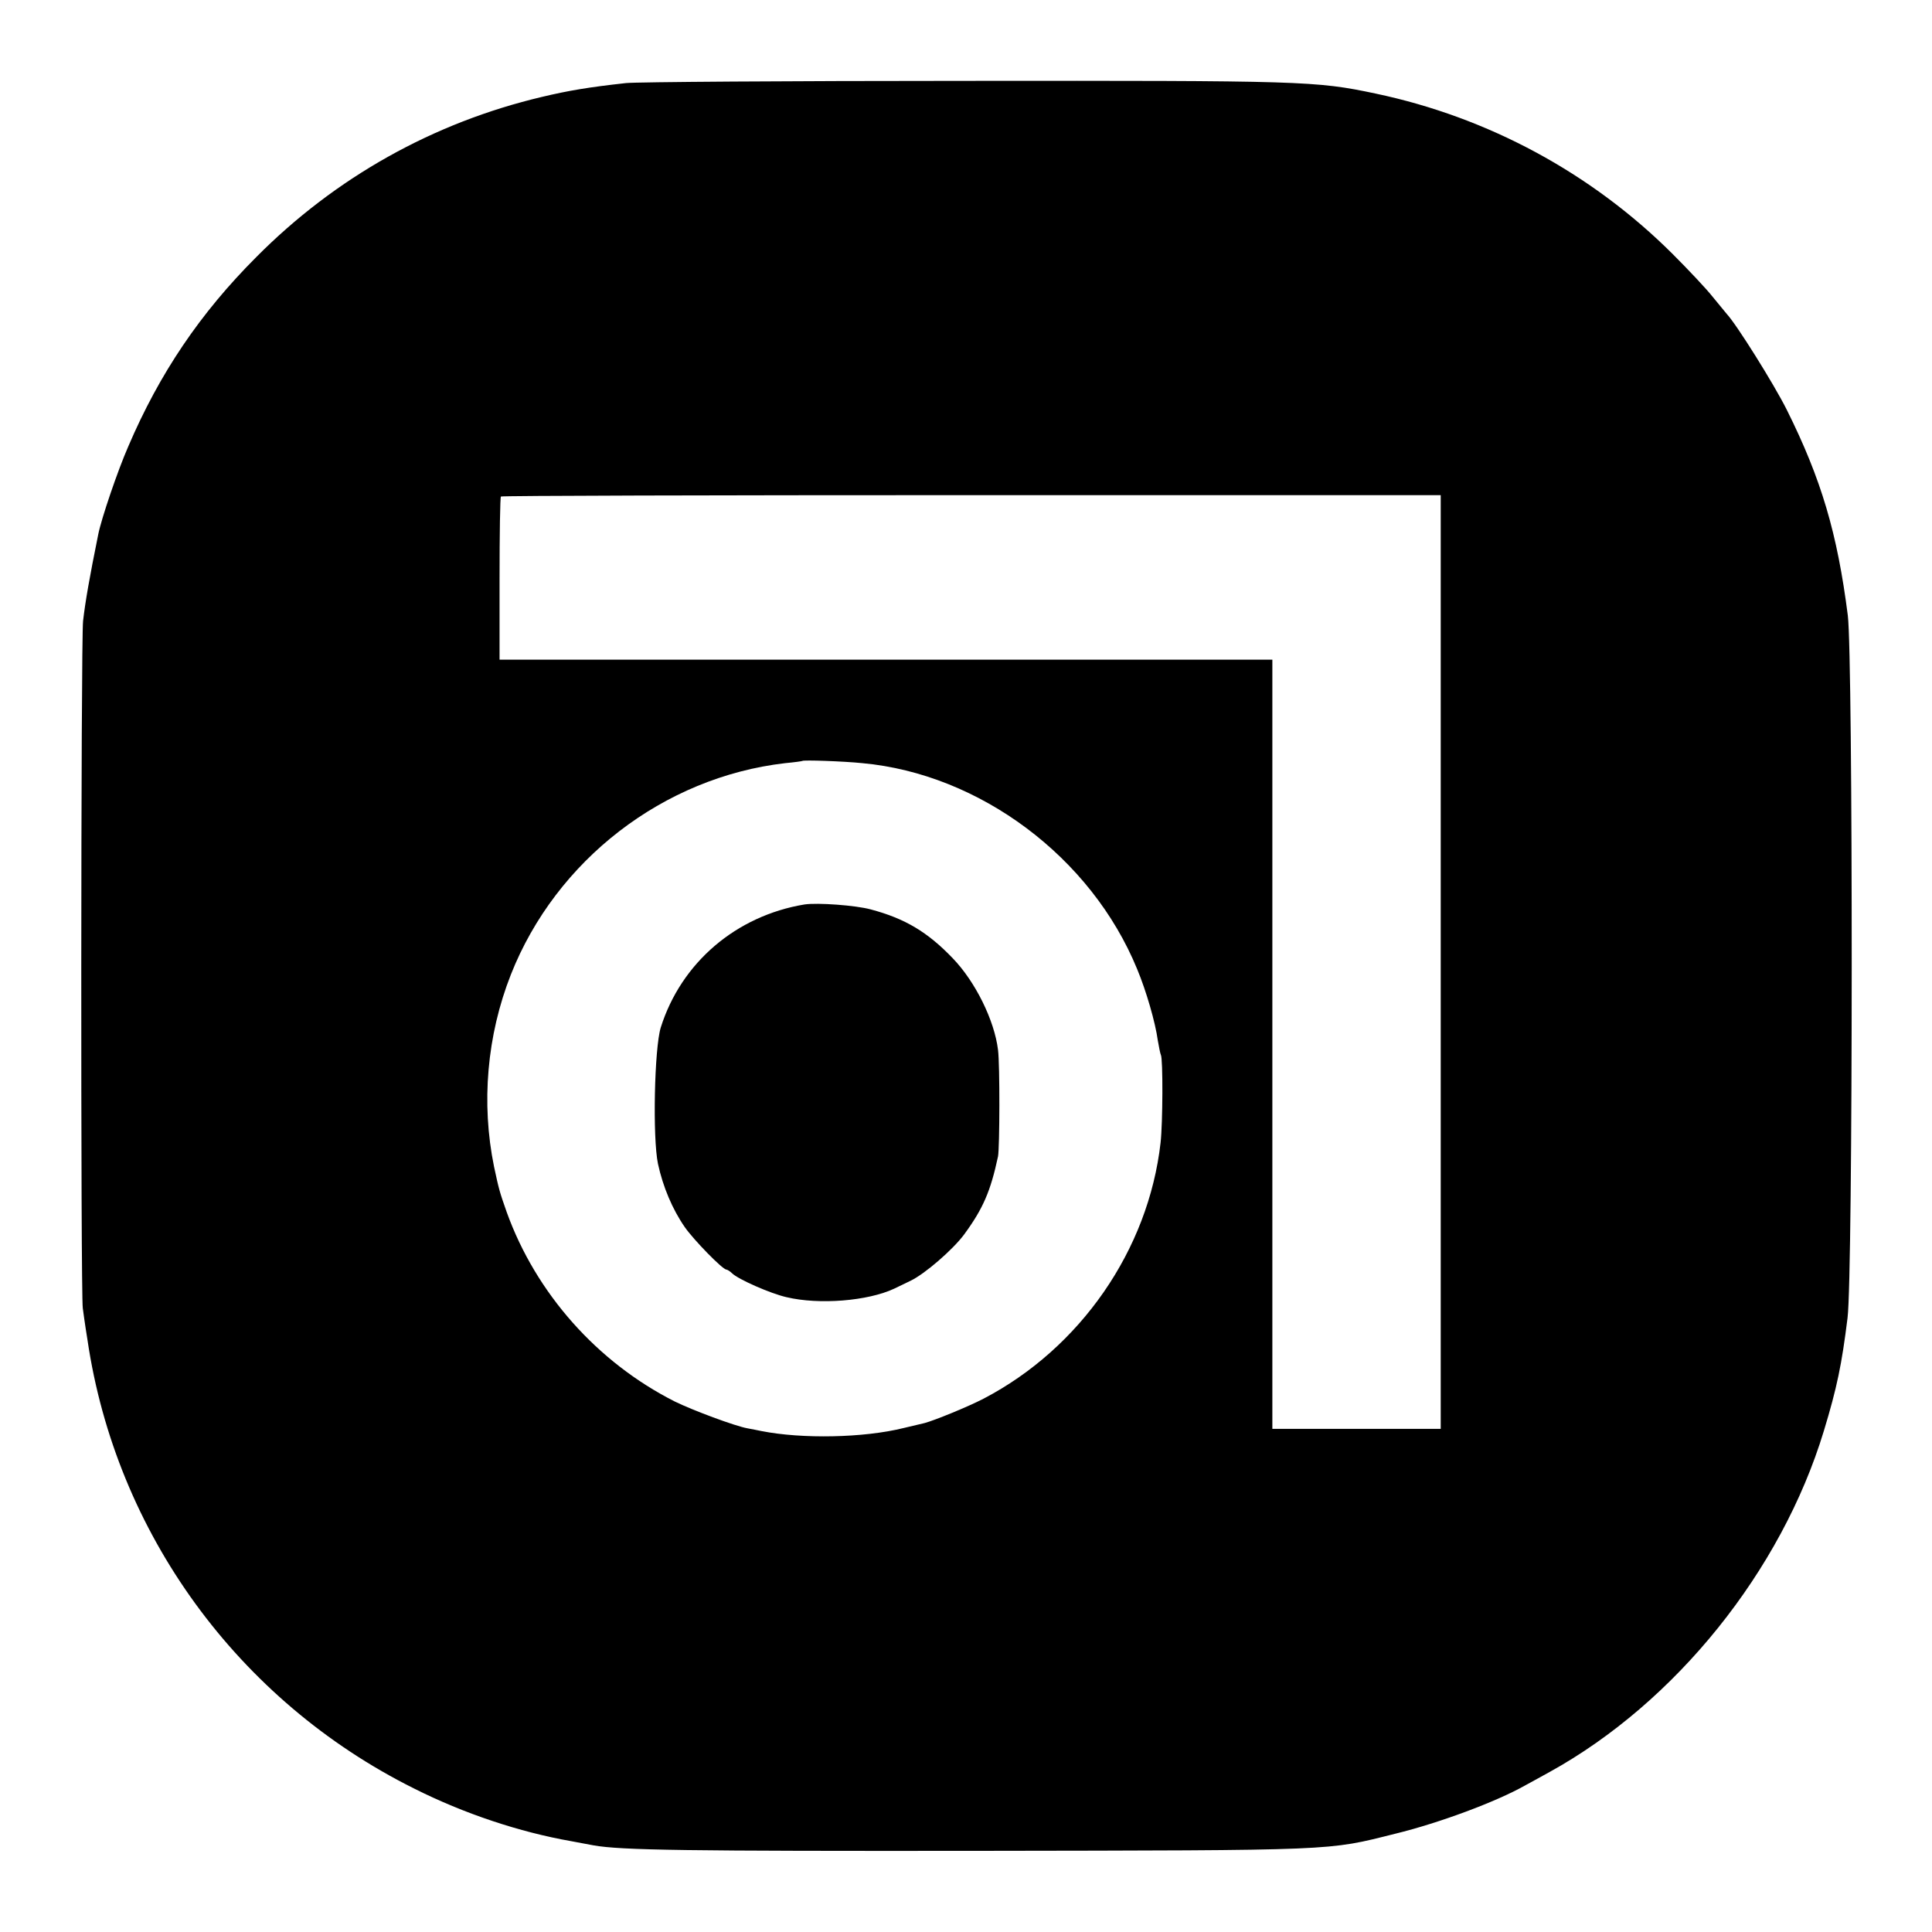
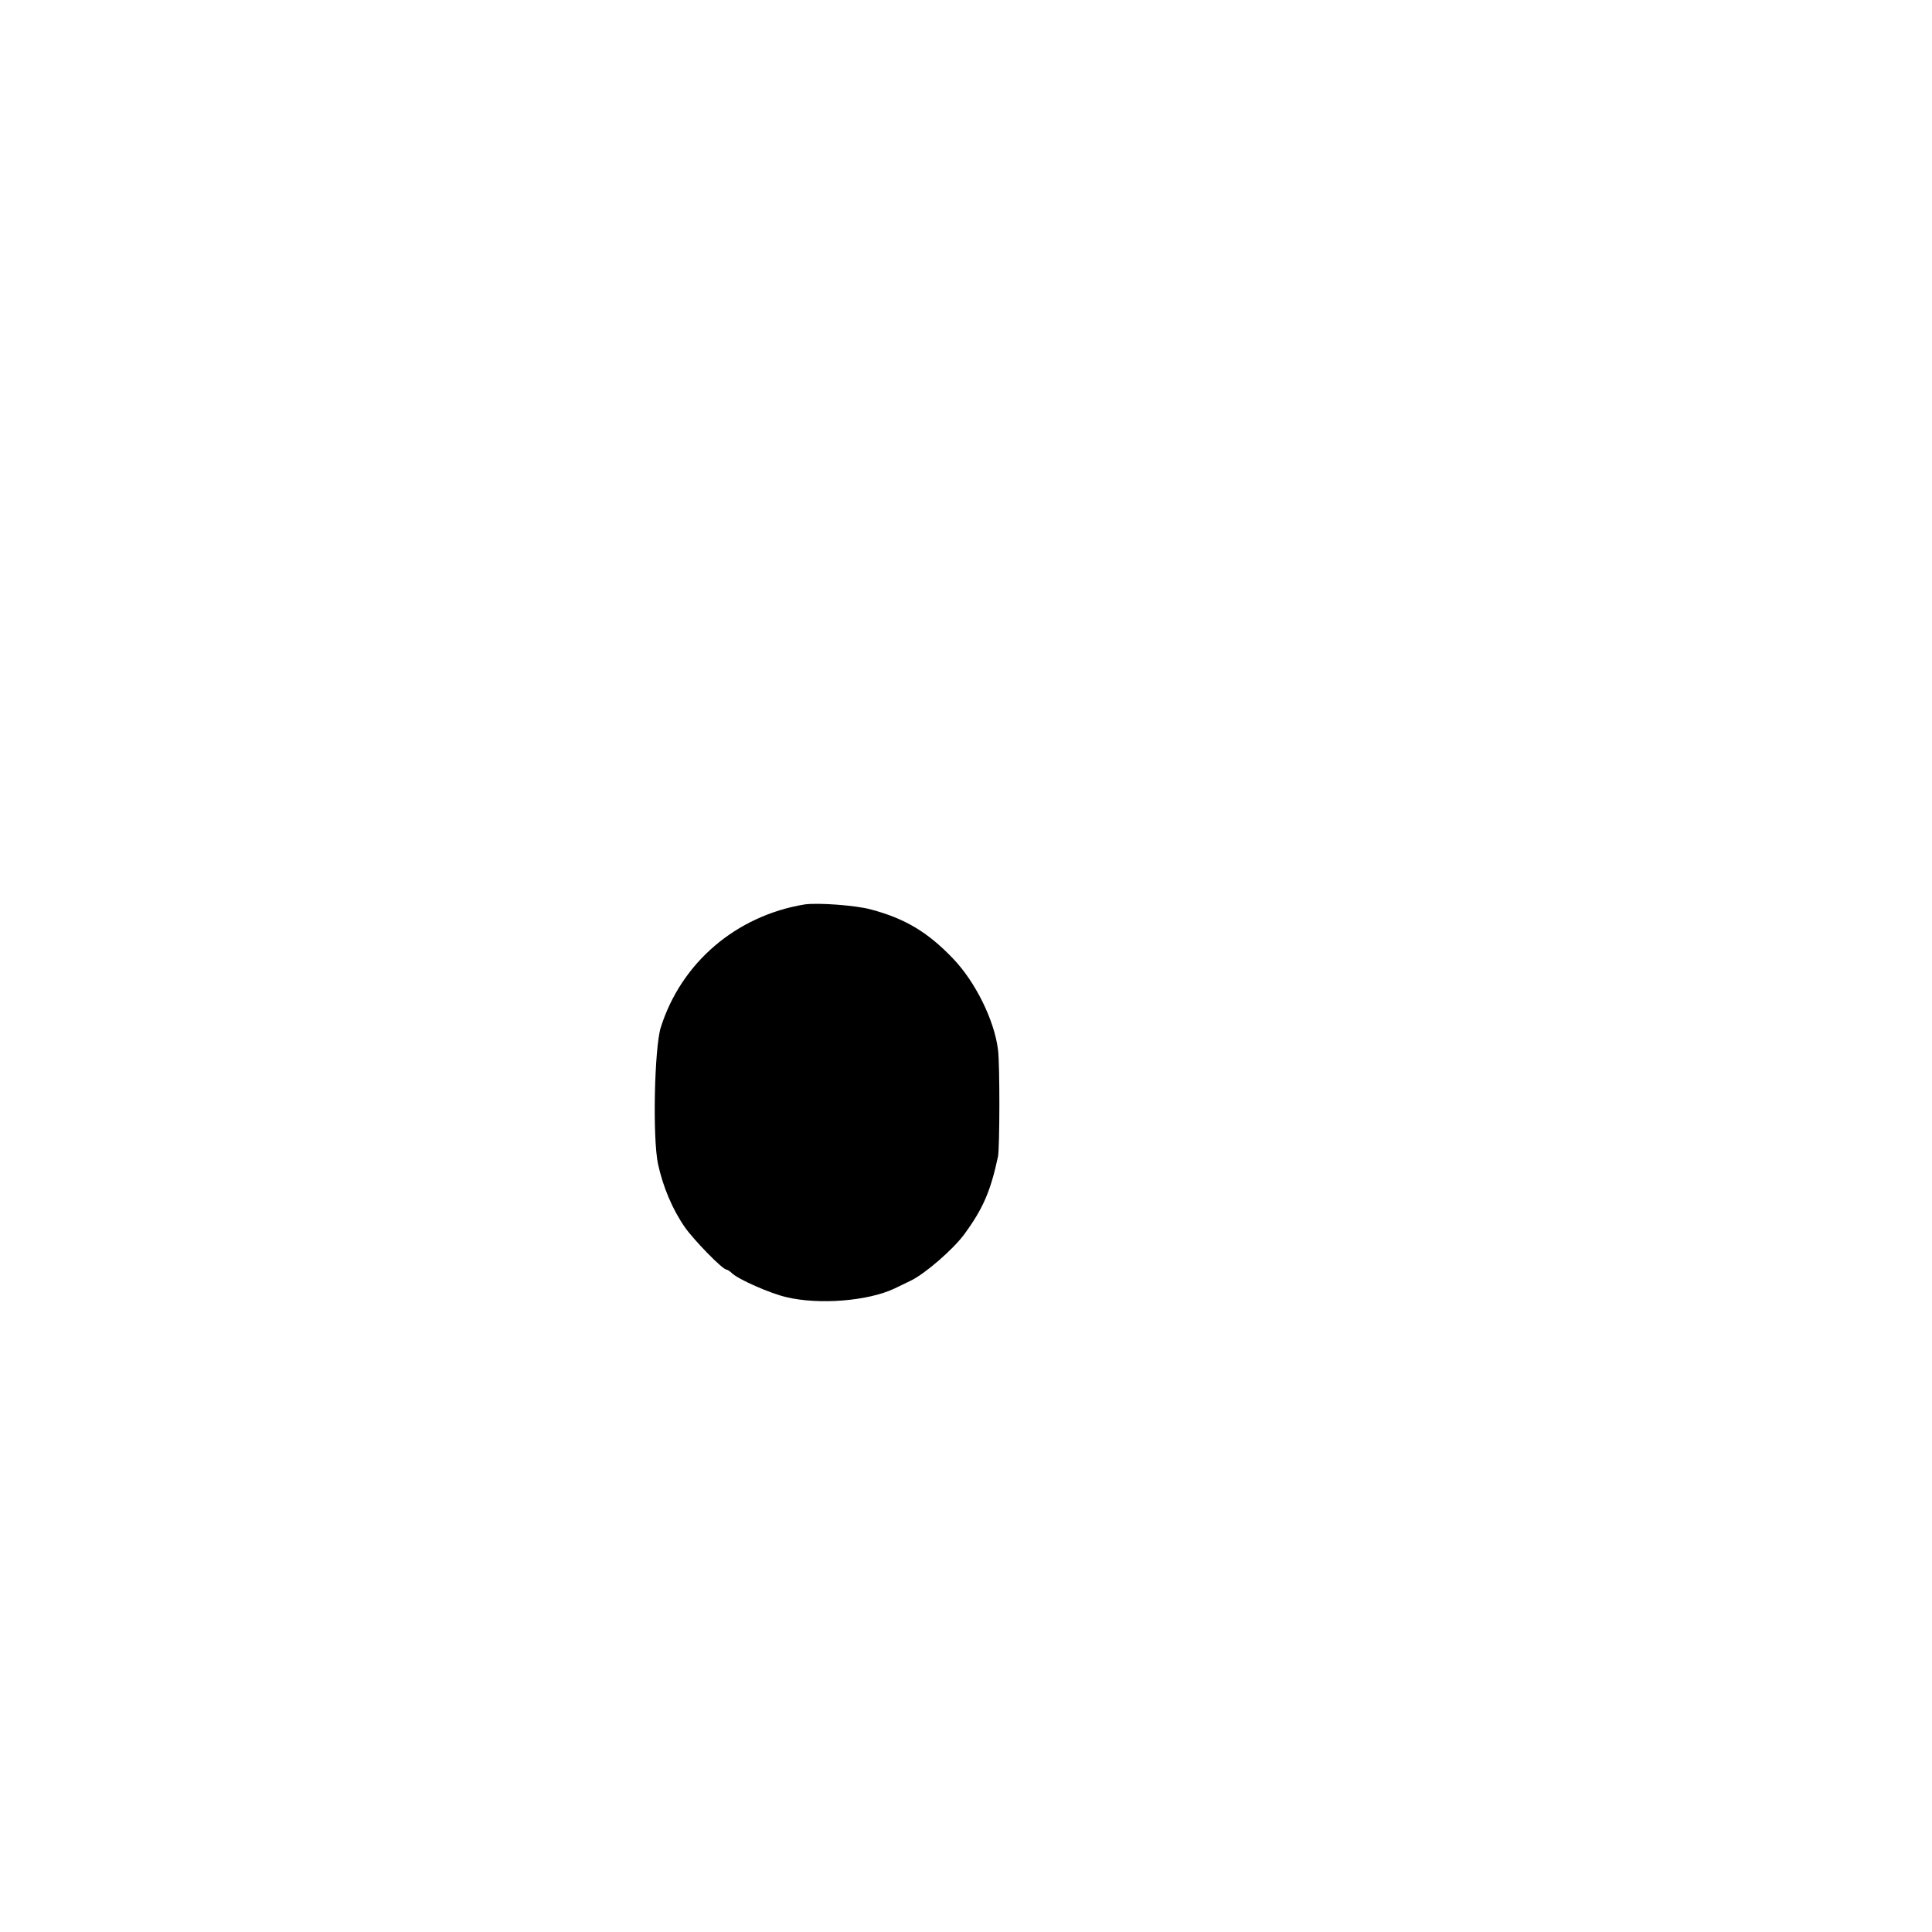
<svg xmlns="http://www.w3.org/2000/svg" version="1.0" width="700pt" height="700pt" viewBox="0 0 700 700" preserveAspectRatio="xMidYMid meet">
  <g transform="translate(0,700) scale(0.1,-0.1)" fill="#000000" stroke="none">
-     <path d="M2268 6699 c-136 -15 -207 -27 -304 -50 -394 -93 -749 -292 -1035 -580 -204 -204 -351 -422 -464 -686 -39 -89 -98 -263 -109 -319 -32 -158 -47 -244 -55 -314 -8 -70 -9 -2439 -1 -2490 1 -8 8 -60 17 -115 103 -699 545 -1307 1183 -1625 181 -91 382 -158 570 -191 30 -6 66 -12 80 -15 101 -18 336 -21 1395 -20 1311 2 1262 0 1510 62 160 39 366 116 469 174 17 9 58 32 91 50 456 252 839 728 993 1235 48 158 65 241 86 410 20 158 20 2390 1 2545 -38 298 -96 494 -221 745 -47 94 -183 311 -218 348 -6 7 -29 35 -51 62 -22 28 -87 97 -145 155 -294 293 -668 495 -1076 581 -217 46 -264 47 -1489 46 -638 0 -1190 -4 -1227 -8z m2952 -3185 l0 -1691 -305 0 -305 0 0 1393 0 1394 -952 0 c-524 0 -1154 0 -1400 0 l-448 0 0 293 c0 162 2 296 5 298 2 3 769 5 1705 5 l1700 0 0 -1692z m-2096 721 c426 -39 830 -341 996 -746 33 -79 66 -193 75 -259 4 -24 9 -48 11 -52 8 -13 7 -248 -1 -318 -44 -389 -291 -745 -642 -928 -56 -29 -176 -78 -213 -88 -8 -2 -43 -10 -76 -18 -145 -36 -368 -40 -515 -11 -13 3 -36 7 -51 10 -45 8 -200 66 -263 97 -281 142 -503 392 -609 686 -26 74 -28 81 -46 165 -47 230 -26 475 61 696 164 415 553 715 994 766 33 3 61 7 62 8 3 4 149 -1 217 -8z" />
    <path d="M2915 3723 c-248 -41 -447 -211 -521 -446 -23 -75 -30 -398 -10 -494 18 -83 52 -164 97 -229 32 -46 137 -154 151 -154 3 0 13 -6 20 -13 22 -22 140 -74 198 -87 118 -28 294 -14 390 31 14 7 40 19 58 28 53 25 155 114 195 168 69 94 96 157 123 283 6 31 7 331 0 386 -13 107 -82 247 -164 332 -91 95 -173 144 -297 177 -55 15 -193 25 -240 18z" />
  </g>
</svg>